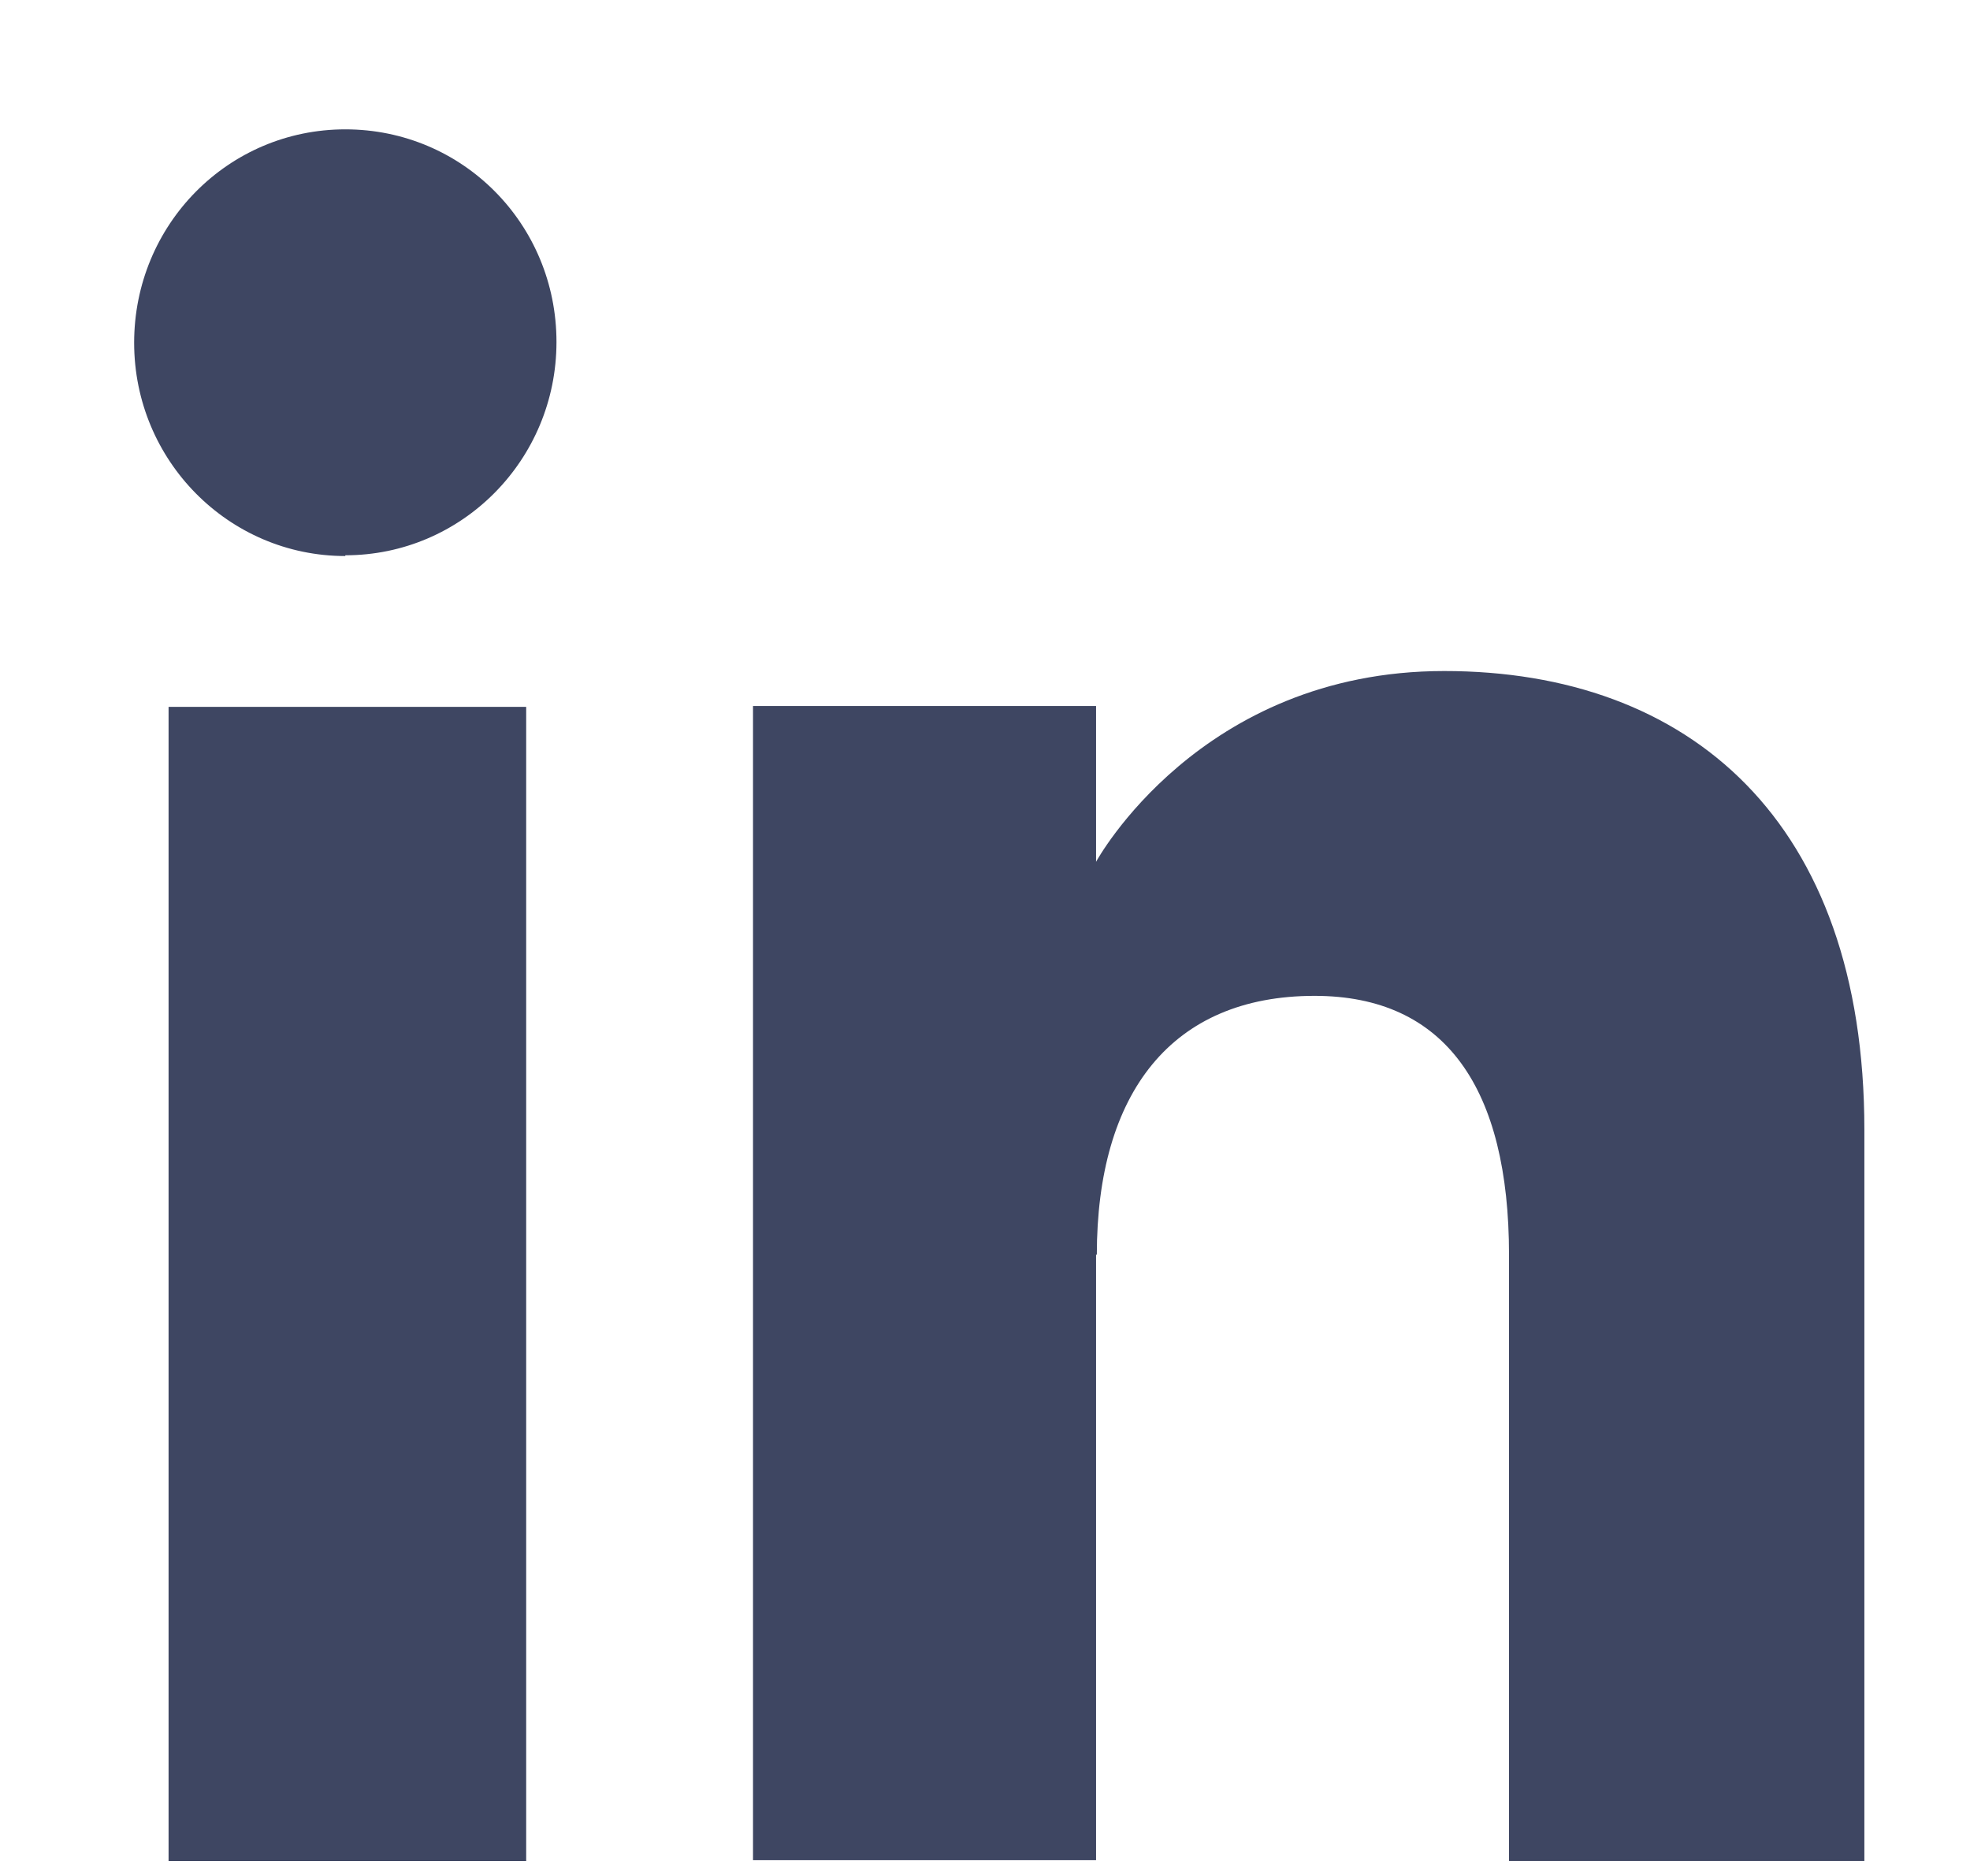
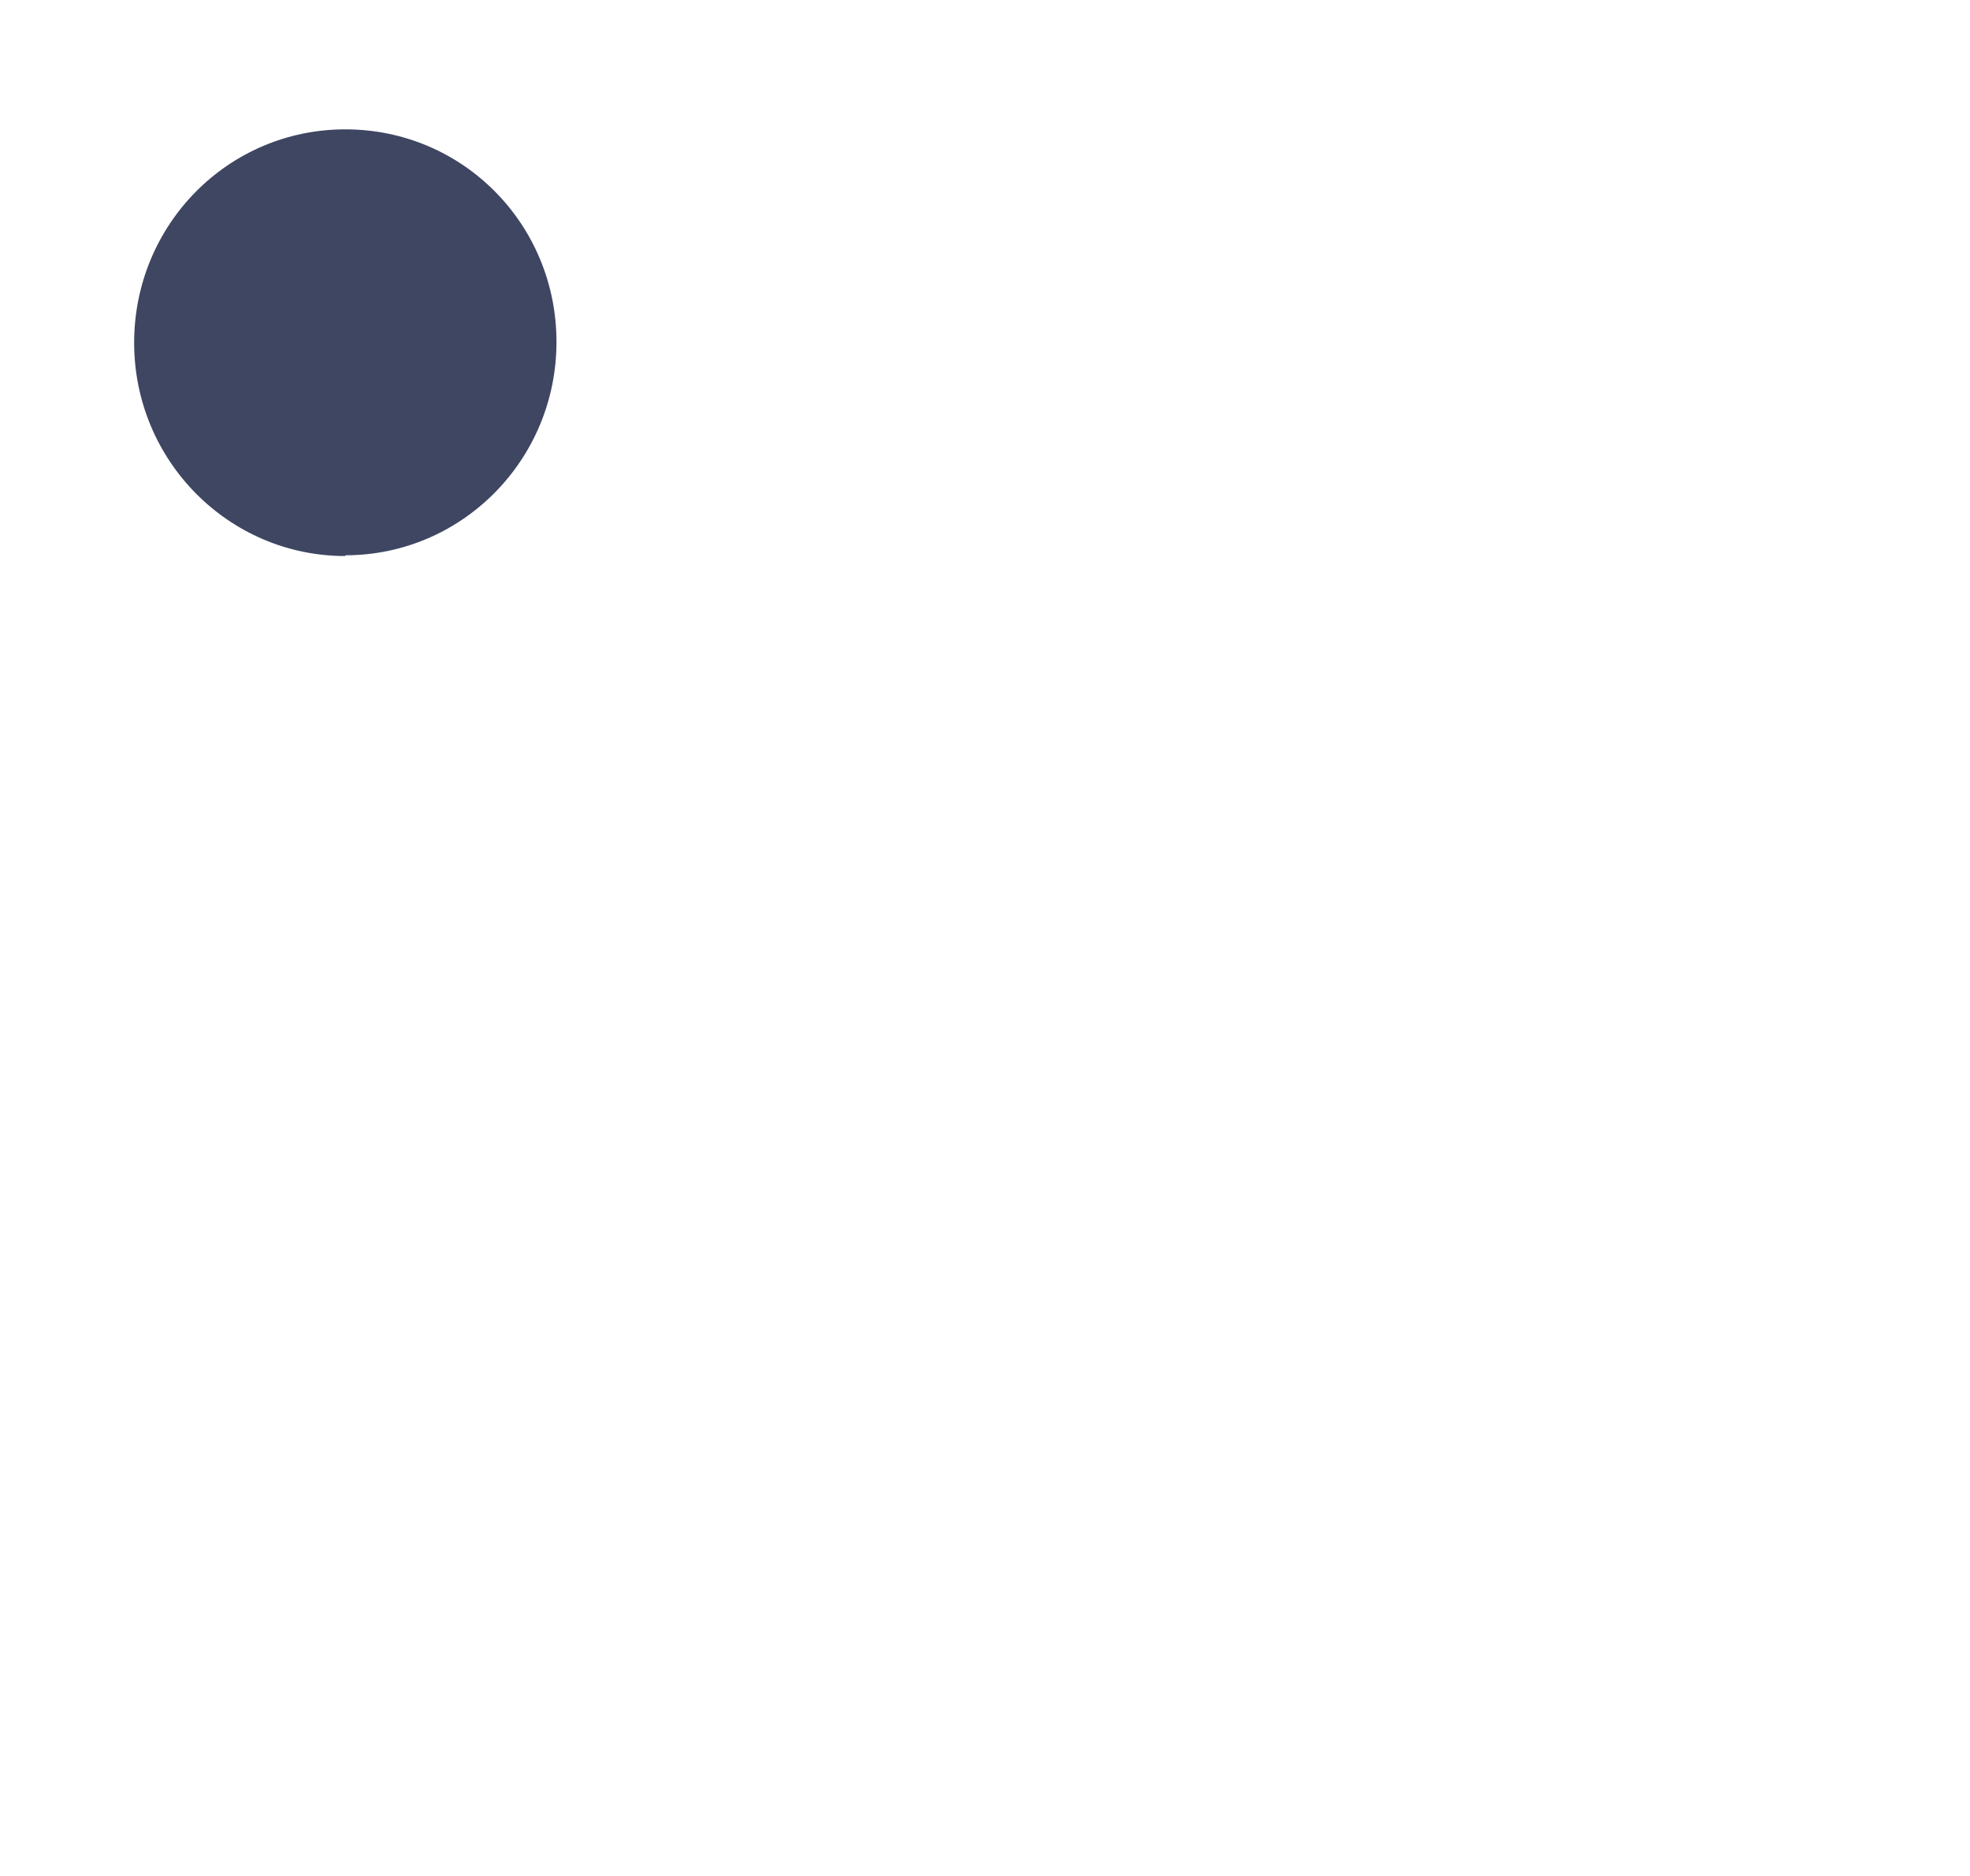
<svg xmlns="http://www.w3.org/2000/svg" width="21" height="20" viewBox="0 0 21 20" fill="none">
-   <path d="M5.609 7.536H1.797V19.841H5.609V7.536Z" fill="#3E4662" />
  <path d="M3.681 5.92C4.923 5.92 5.932 4.903 5.932 3.646C5.932 2.388 4.931 1.379 3.681 1.379C2.431 1.379 1.43 2.396 1.43 3.654C1.43 4.911 2.439 5.928 3.681 5.928V5.92Z" fill="#3E4662" />
-   <path d="M11.692 13.38C11.692 11.649 12.491 10.617 14.013 10.617C15.41 10.617 16.086 11.603 16.086 13.38V19.84H19.874V12.045C19.874 8.746 18.003 7.154 15.395 7.154C12.786 7.154 11.684 9.188 11.684 9.188V7.527H8.027V19.832H11.684V13.373L11.692 13.38Z" fill="#3E4662" />
</svg>